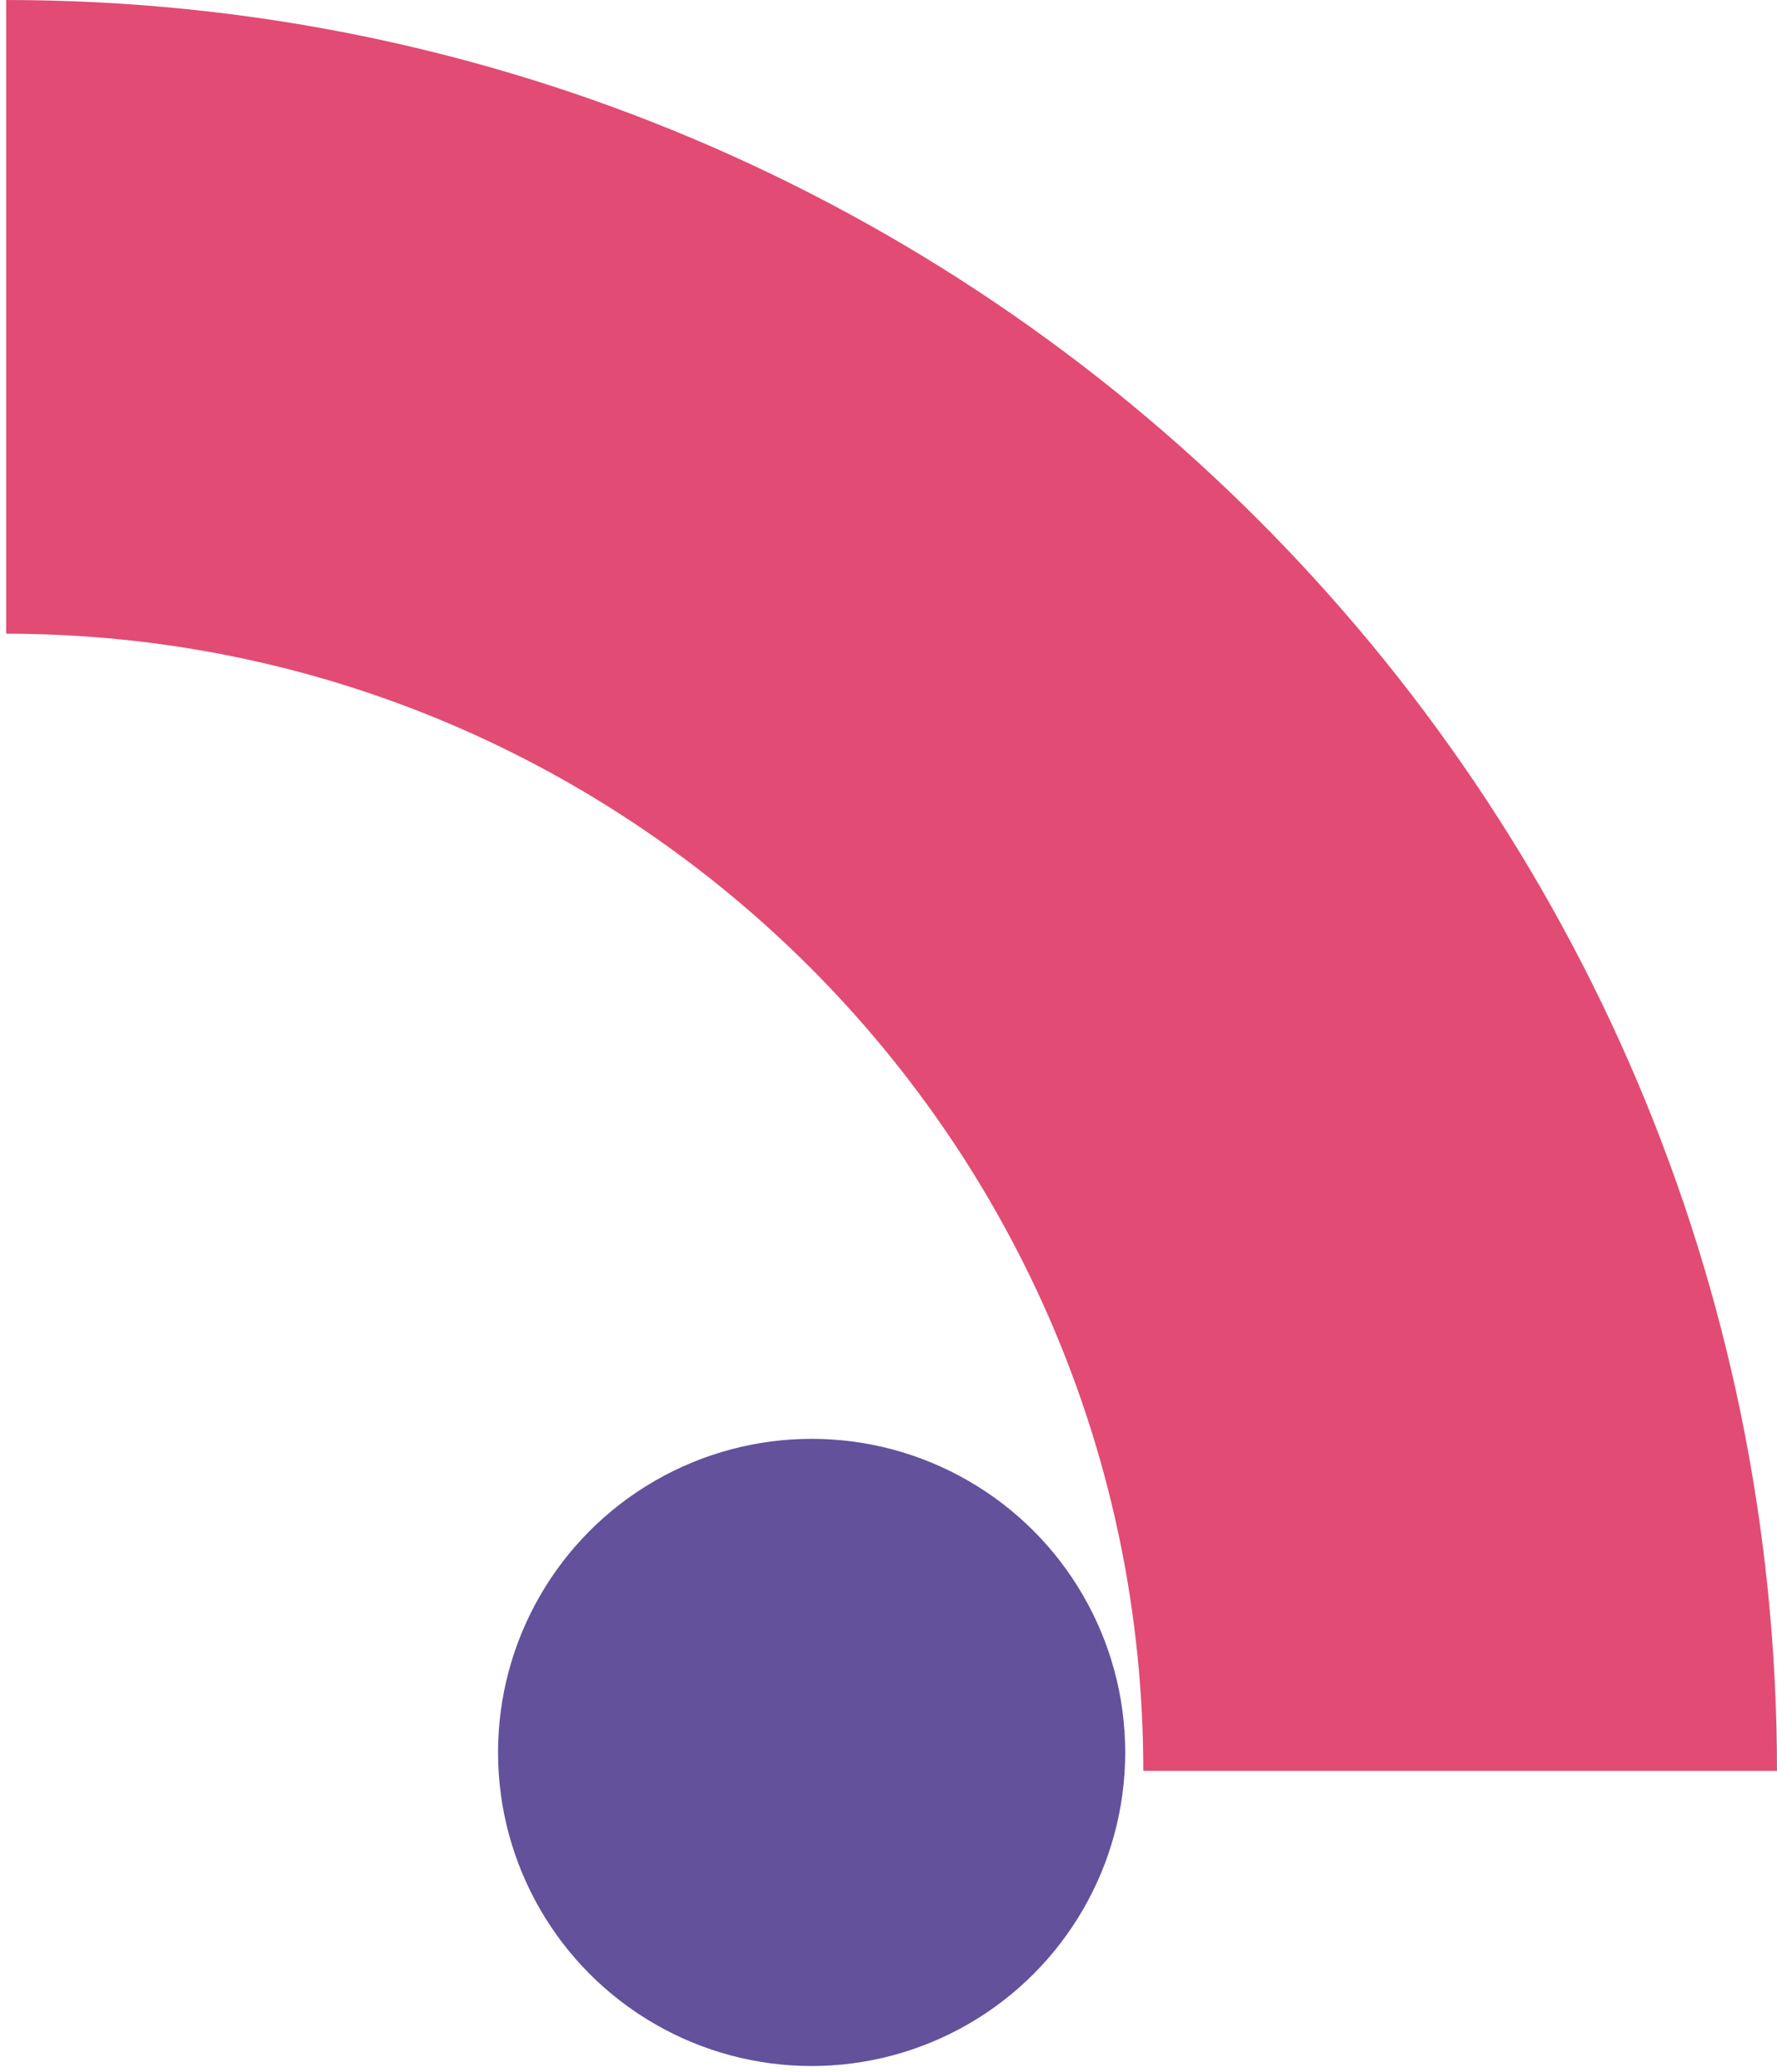
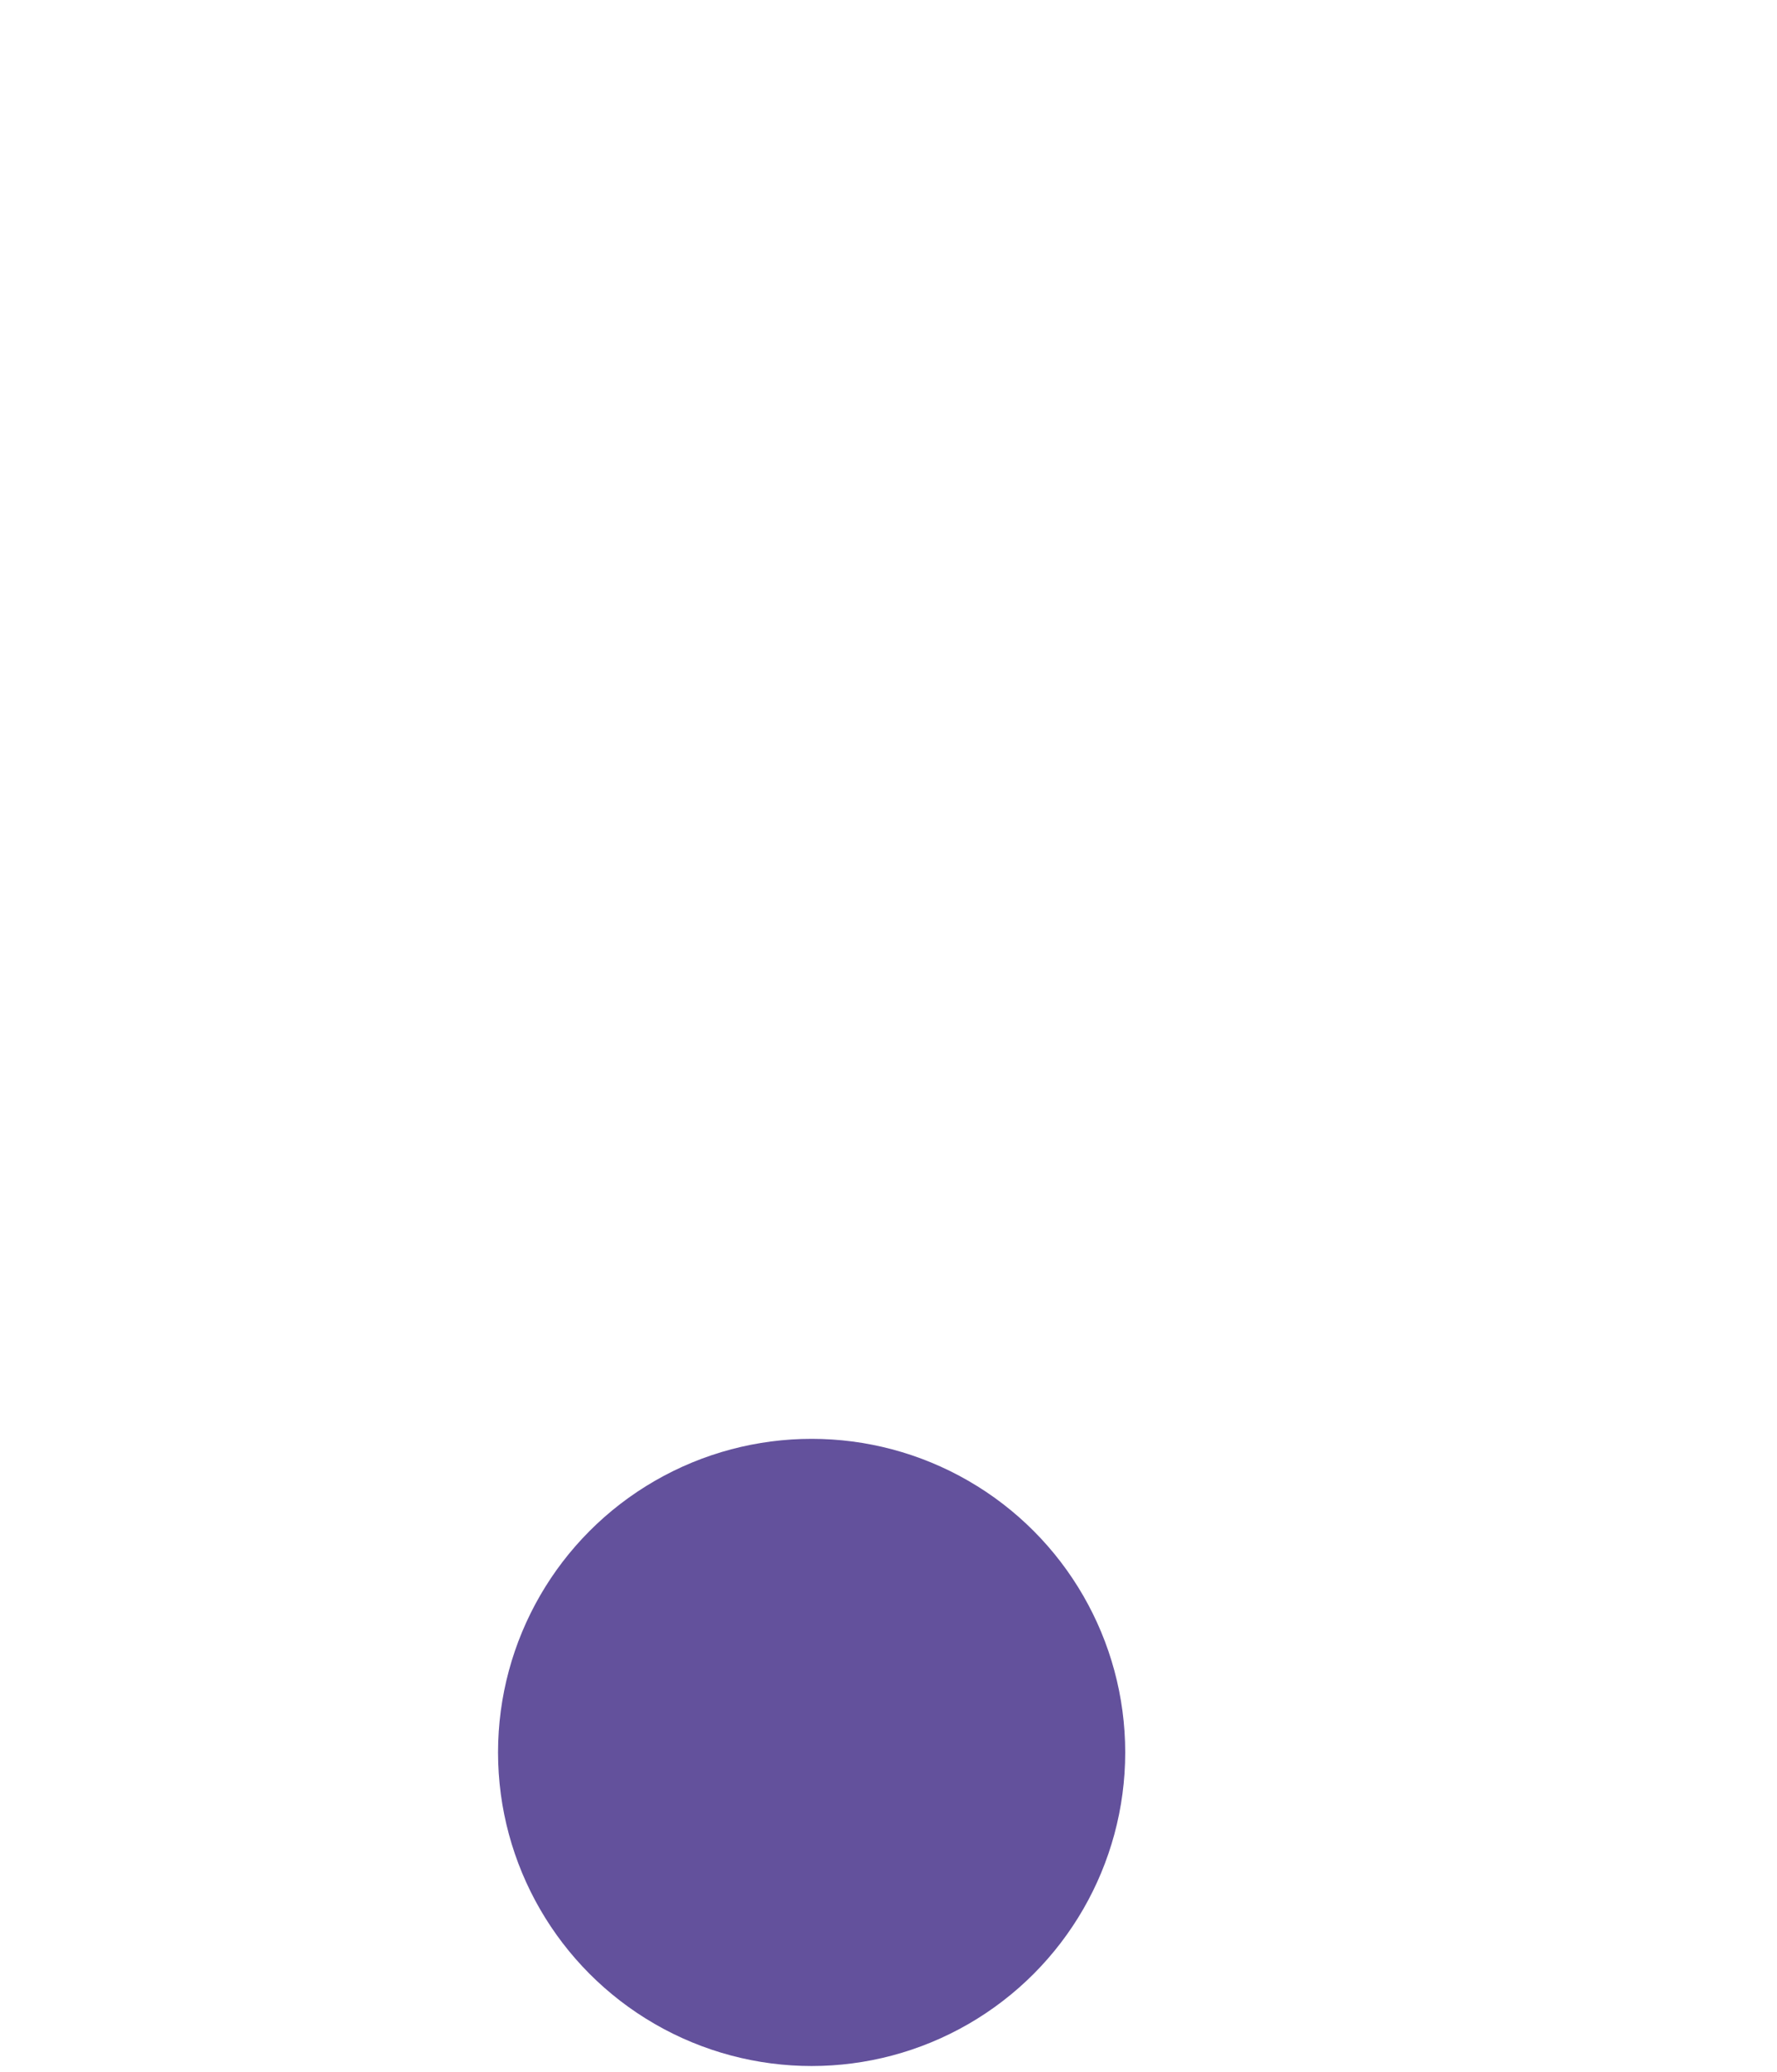
<svg xmlns="http://www.w3.org/2000/svg" width="289" height="337" viewBox="0 0 289 337" fill="none">
-   <path opacity="0.8" d="M185.938 288.002C185.938 186.029 102.979 103.062 0.998 103.062L0.998 0.002C159.801 0.002 288.998 129.199 288.998 288.002L185.938 288.002Z" fill="#DB1F51" />
  <circle opacity="0.8" cx="131.998" cy="285.002" r="51" fill="#3D2683" />
</svg>